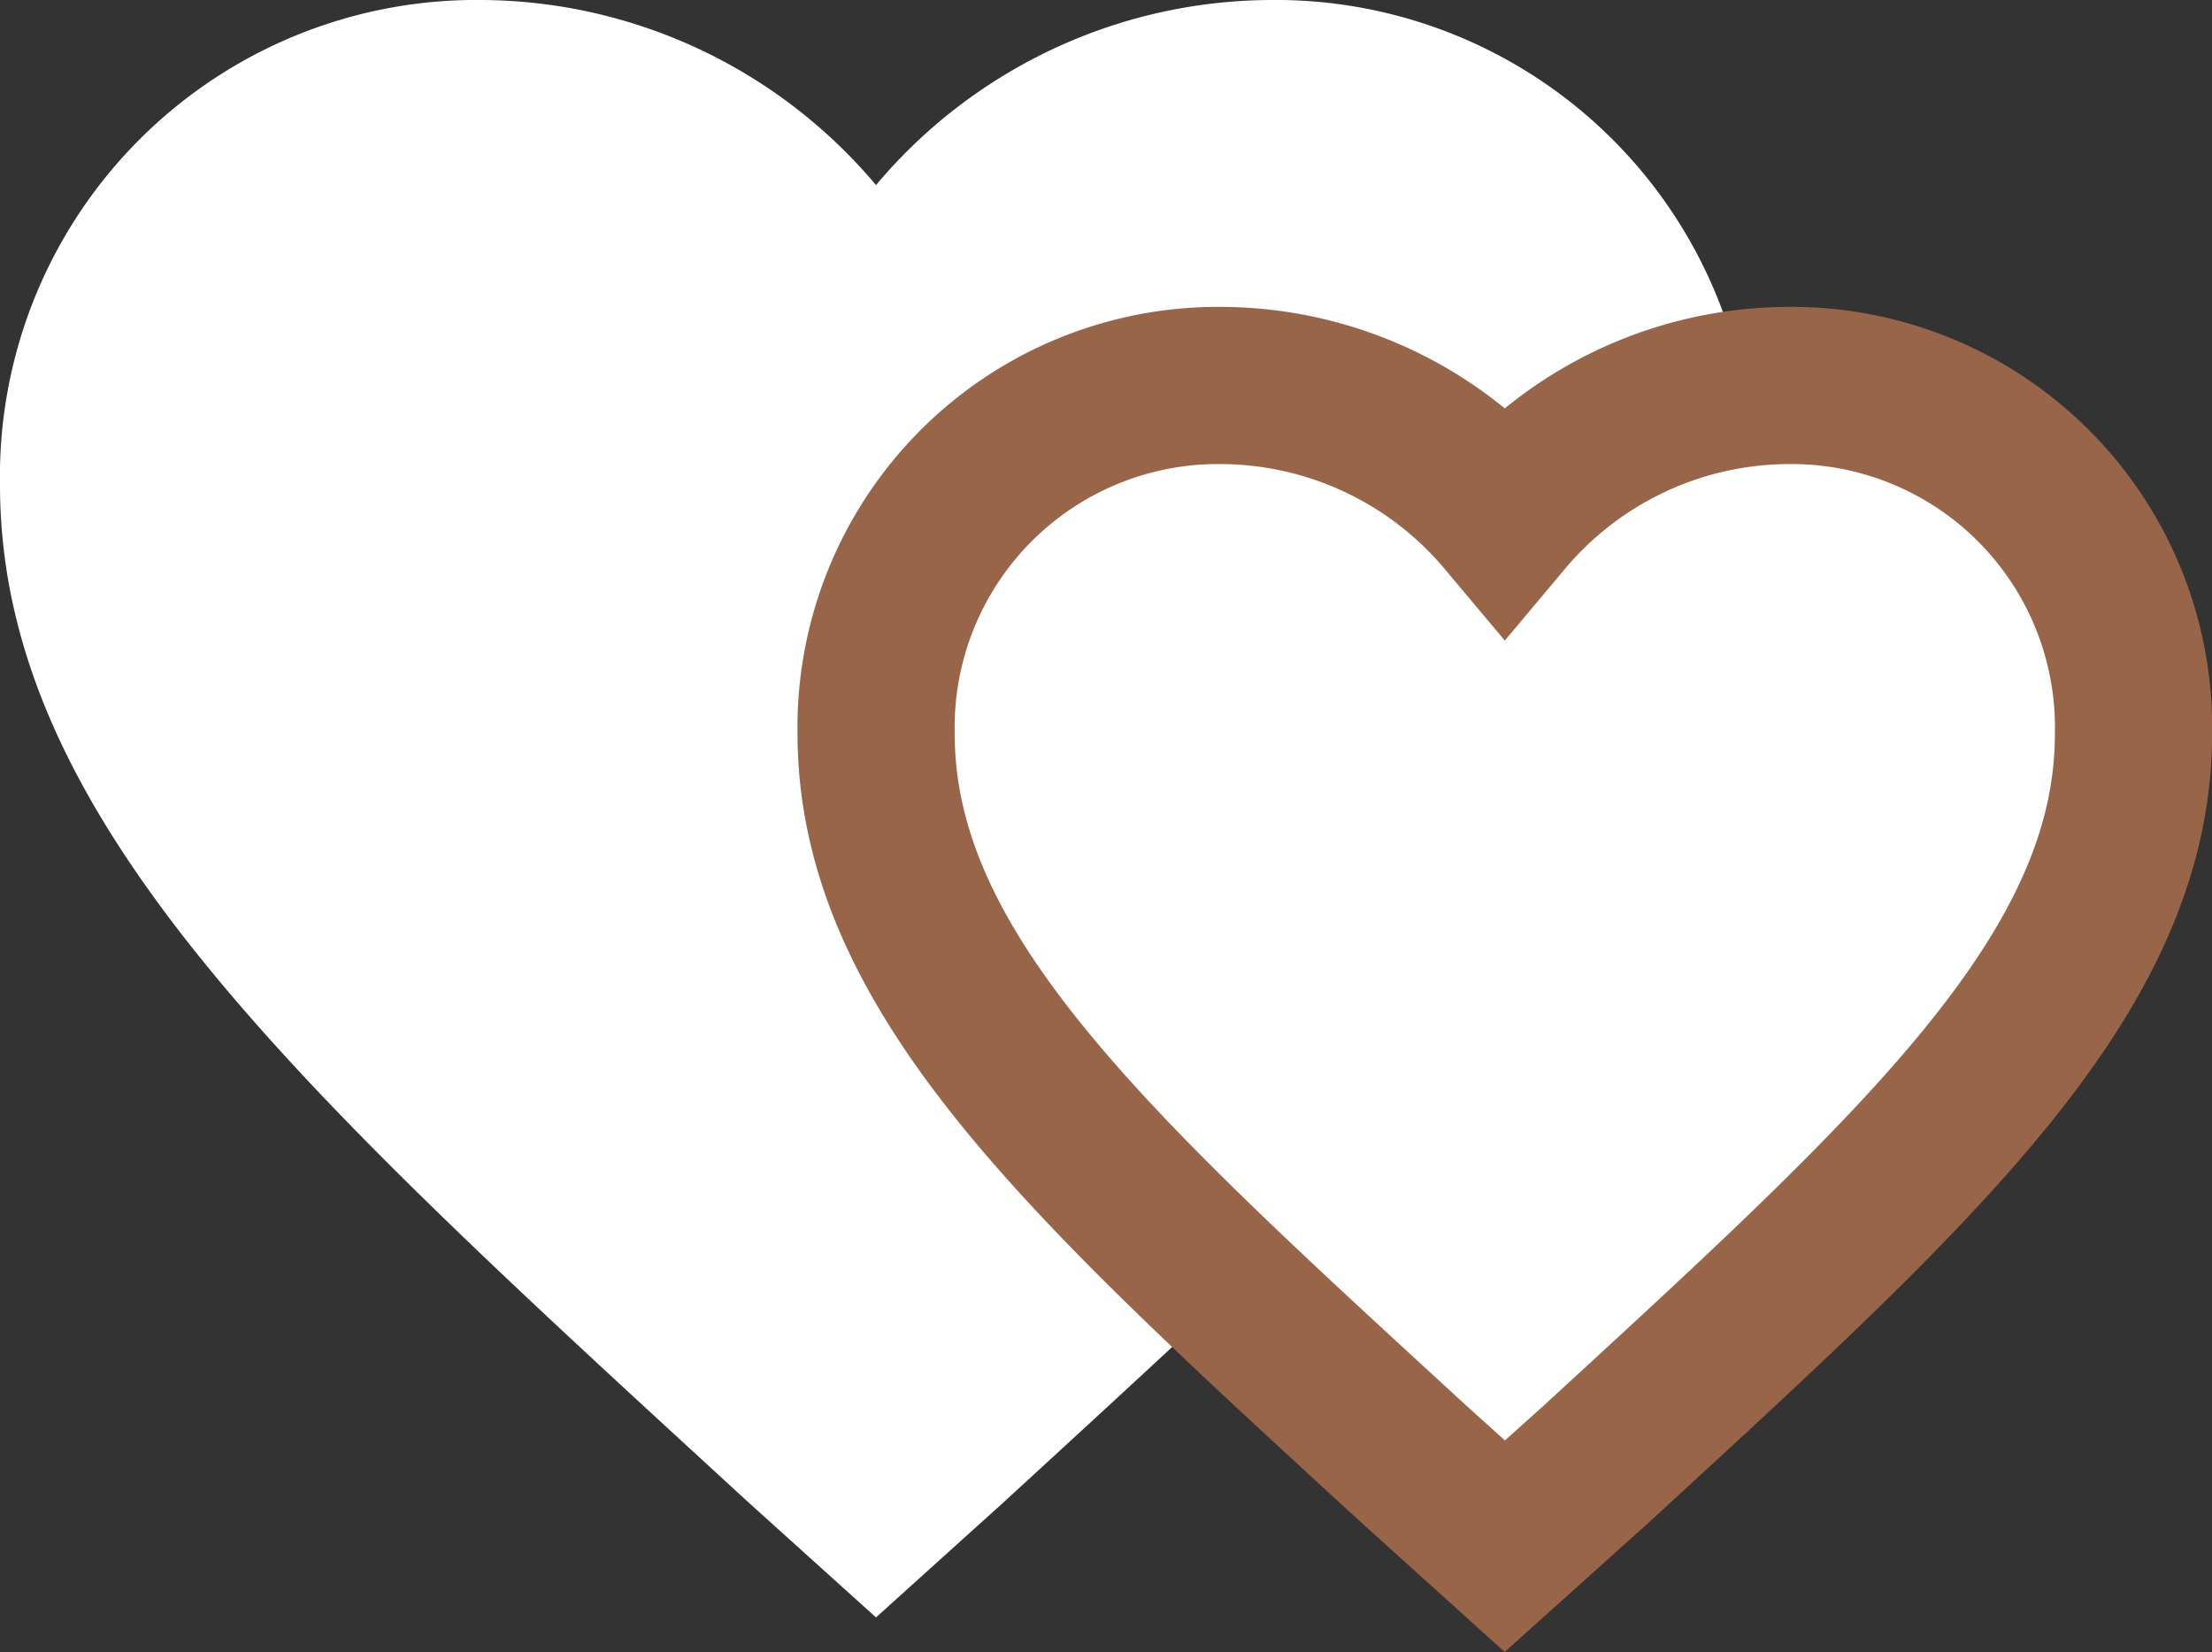
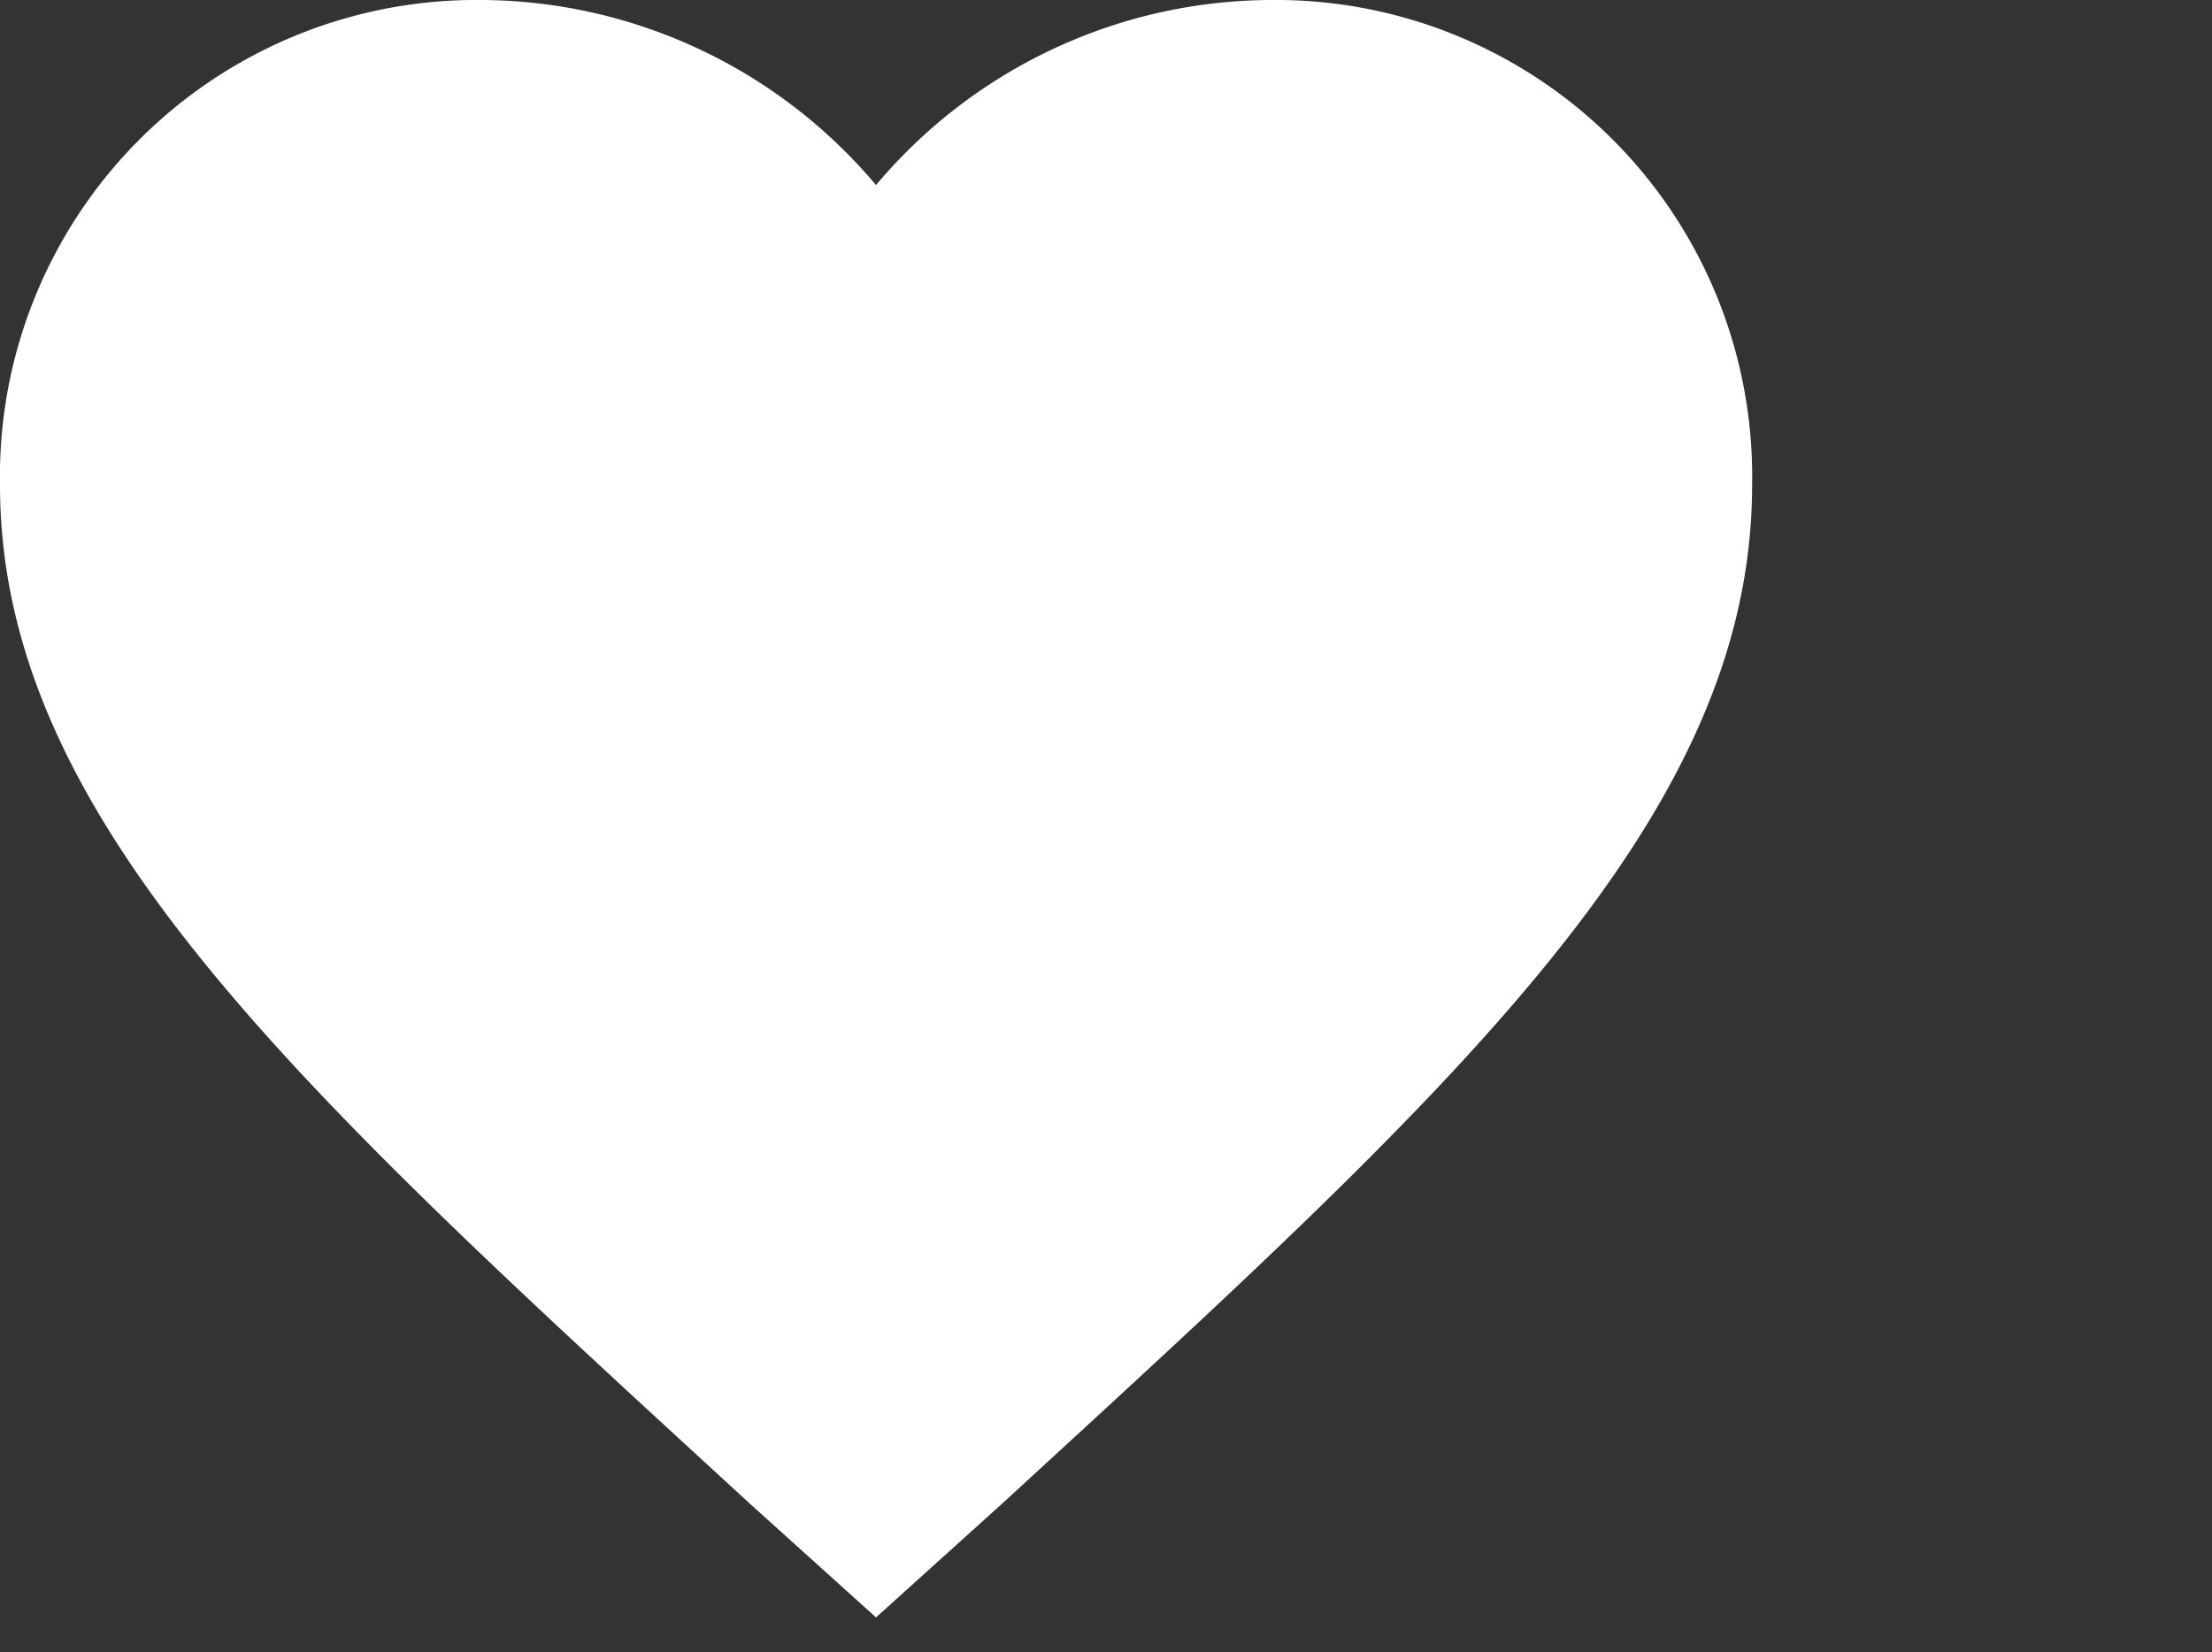
<svg xmlns="http://www.w3.org/2000/svg" width="28.147" height="21.021" viewBox="0 0 28.147 21.021">
  <rect x="0" y="0" width="28.147" height="21.021" fill="#333333" stroke="none" />
  <g id="Group_288" data-name="Group 288" transform="translate(2.253 -11.385)">
    <path id="Icon_ionic-md-heart" data-name="Icon ionic-md-heart" d="M14.522,25.08l-1.617-1.458C7.165,18.351,3.375,14.93,3.375,10.668A6.062,6.062,0,0,1,9.506,4.5a6.6,6.6,0,0,1,5.016,2.355A6.594,6.594,0,0,1,19.539,4.5a6.062,6.062,0,0,1,6.131,6.168c0,4.262-3.79,7.682-9.531,12.953Z" transform="translate(-5.628 6.885)" fill="#fff" />
    <g id="Group_241" data-name="Group 241" transform="translate(-1.061 2.909)">
-       <path id="Icon_ionic-md-heart-2" data-name="Icon ionic-md-heart" d="M11.375,19.269l-1.16-1.047c-4.12-3.783-6.84-6.238-6.84-9.3A4.351,4.351,0,0,1,7.775,4.5a4.733,4.733,0,0,1,3.6,1.69,4.732,4.732,0,0,1,3.6-1.69,4.351,4.351,0,0,1,4.4,4.427c0,3.058-2.72,5.513-6.84,9.3Z" transform="translate(6.581 8.881)" fill="#fff" stroke="#986549" stroke-width="2" />
-     </g>
+       </g>
  </g>
</svg>